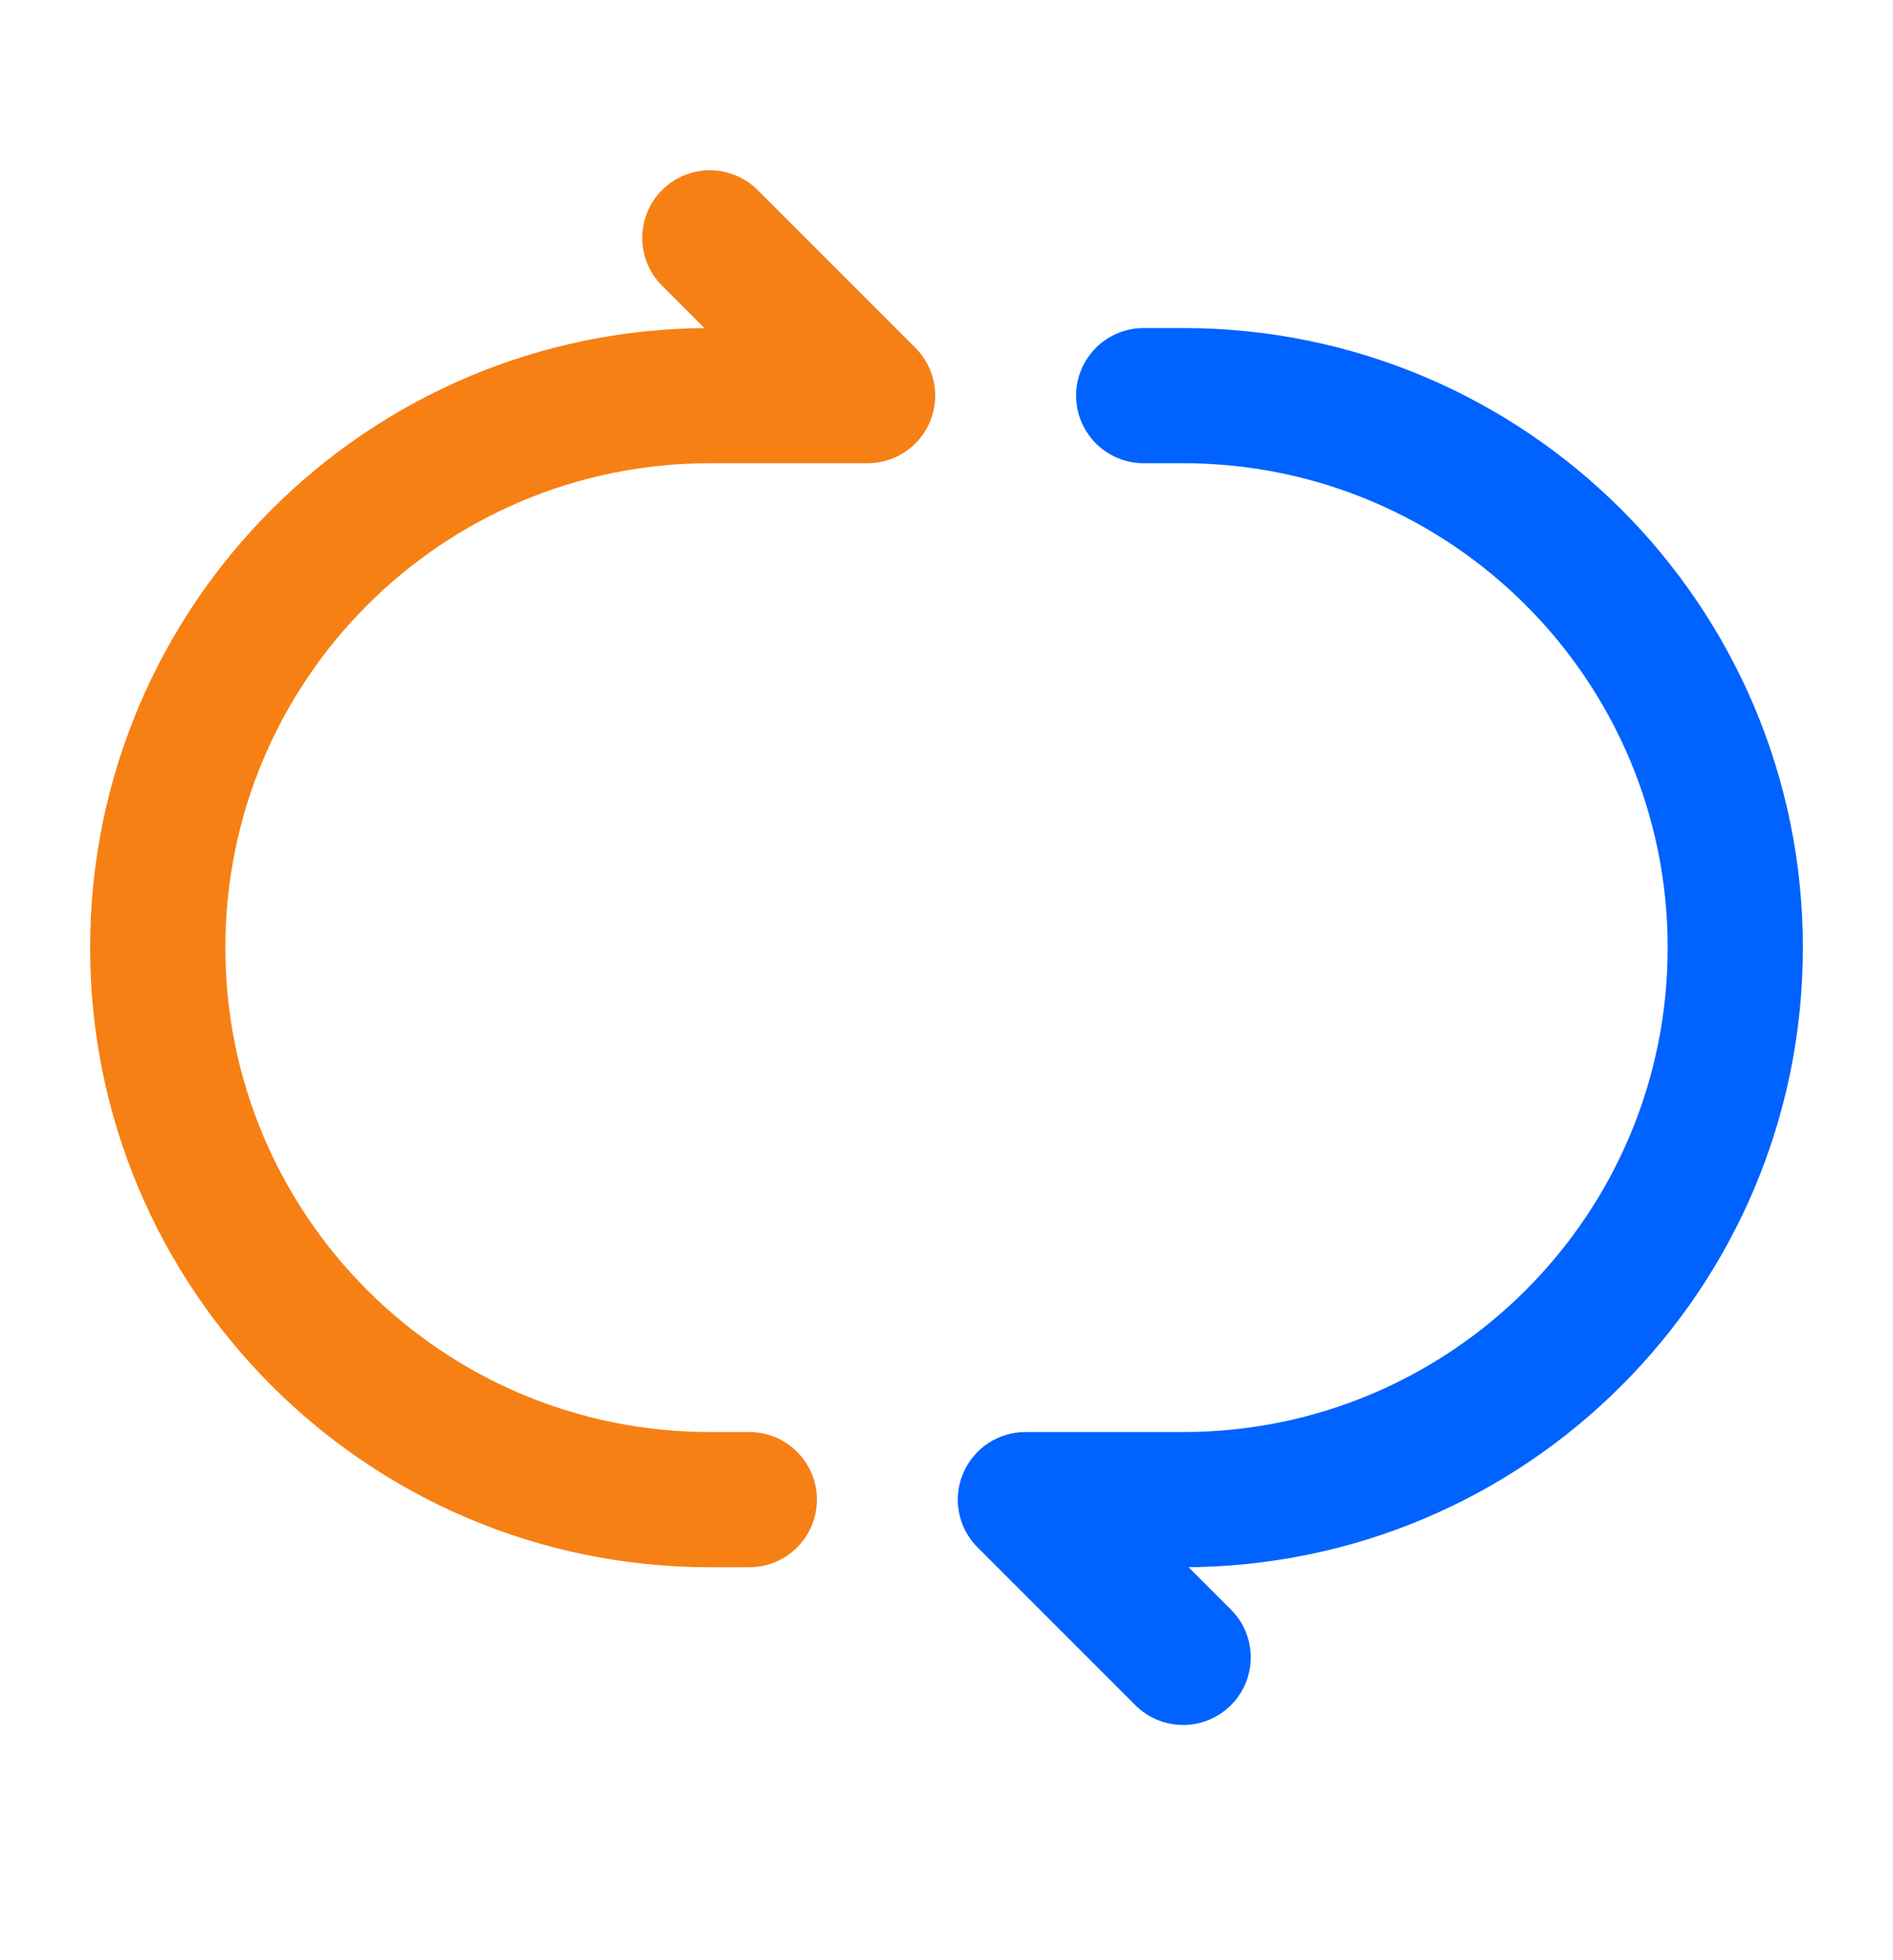
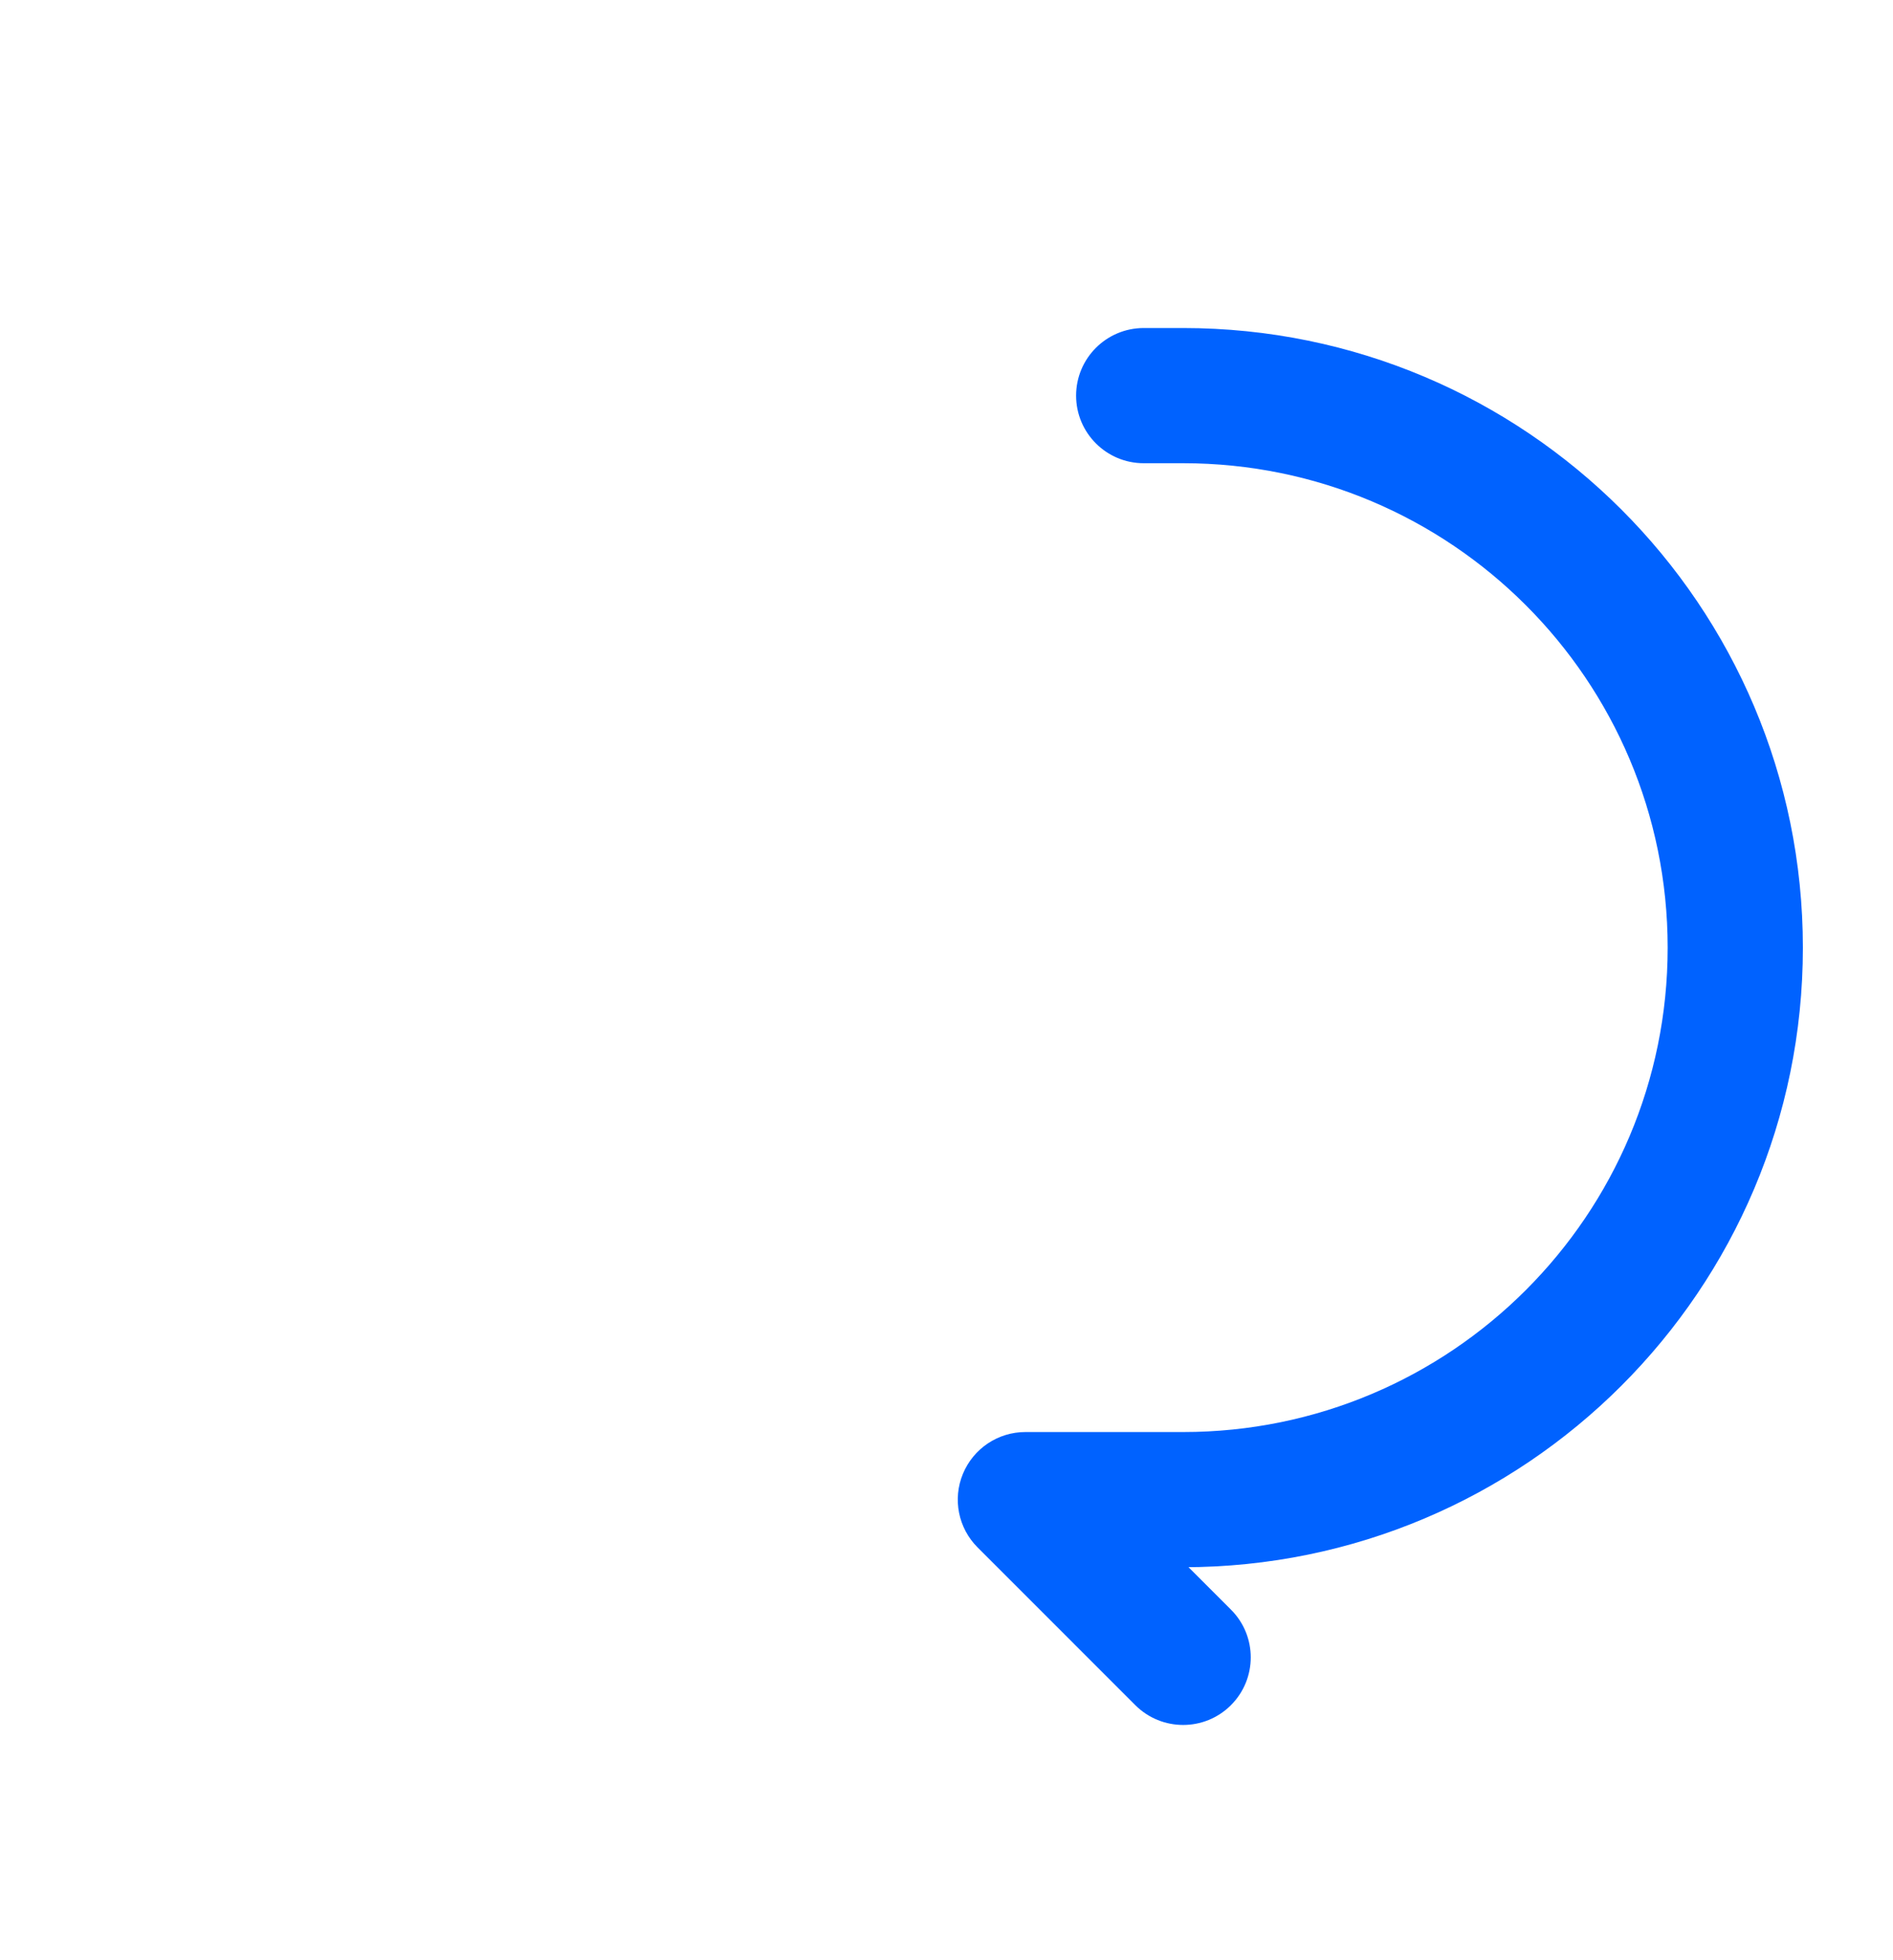
<svg xmlns="http://www.w3.org/2000/svg" width="28" height="29" viewBox="0 0 28 29" fill="none">
-   <path d="M11.083 23.186C11.635 23.186 12.083 22.738 12.083 22.186C12.083 21.634 11.635 21.186 11.083 21.186V23.186ZM12.833 5.853V6.853C13.238 6.853 13.602 6.609 13.757 6.236C13.912 5.862 13.826 5.432 13.54 5.146L12.833 5.853ZM11.207 2.812C10.816 2.422 10.183 2.422 9.793 2.812C9.402 3.203 9.402 3.836 9.793 4.227L11.207 2.812ZM11.083 21.186H10.5V23.186H11.083V21.186ZM10.5 6.853H12.833V4.853H10.5V6.853ZM13.54 5.146L11.207 2.812L9.793 4.227L12.126 6.56L13.54 5.146ZM1.333 14.02C1.333 19.082 5.437 23.186 10.5 23.186V21.186C6.542 21.186 3.333 17.977 3.333 14.02H1.333ZM3.333 14.02C3.333 10.062 6.542 6.853 10.5 6.853V4.853C5.437 4.853 1.333 8.957 1.333 14.02H3.333Z" fill="#F68013" />
  <path d="M15.167 22.186V21.186C14.762 21.186 14.398 21.43 14.243 21.804C14.088 22.177 14.174 22.608 14.46 22.893L15.167 22.186ZM16.793 25.227C17.184 25.617 17.817 25.617 18.207 25.227C18.598 24.836 18.598 24.203 18.207 23.813L16.793 25.227ZM16.917 4.853C16.365 4.853 15.917 5.301 15.917 5.853C15.917 6.405 16.365 6.853 16.917 6.853V4.853ZM17.5 21.186H15.167V23.186H17.5V21.186ZM14.46 22.893L16.793 25.227L18.207 23.813L15.874 21.479L14.46 22.893ZM16.917 6.853H17.5V4.853H16.917V6.853ZM24.667 14.02C24.667 17.978 21.458 21.186 17.5 21.186V23.186C22.563 23.186 26.667 19.082 26.667 14.02H24.667ZM26.667 14.02C26.667 8.957 22.563 4.853 17.5 4.853V6.853C21.458 6.853 24.667 10.062 24.667 14.02H26.667Z" fill="#0062FF" />
</svg>